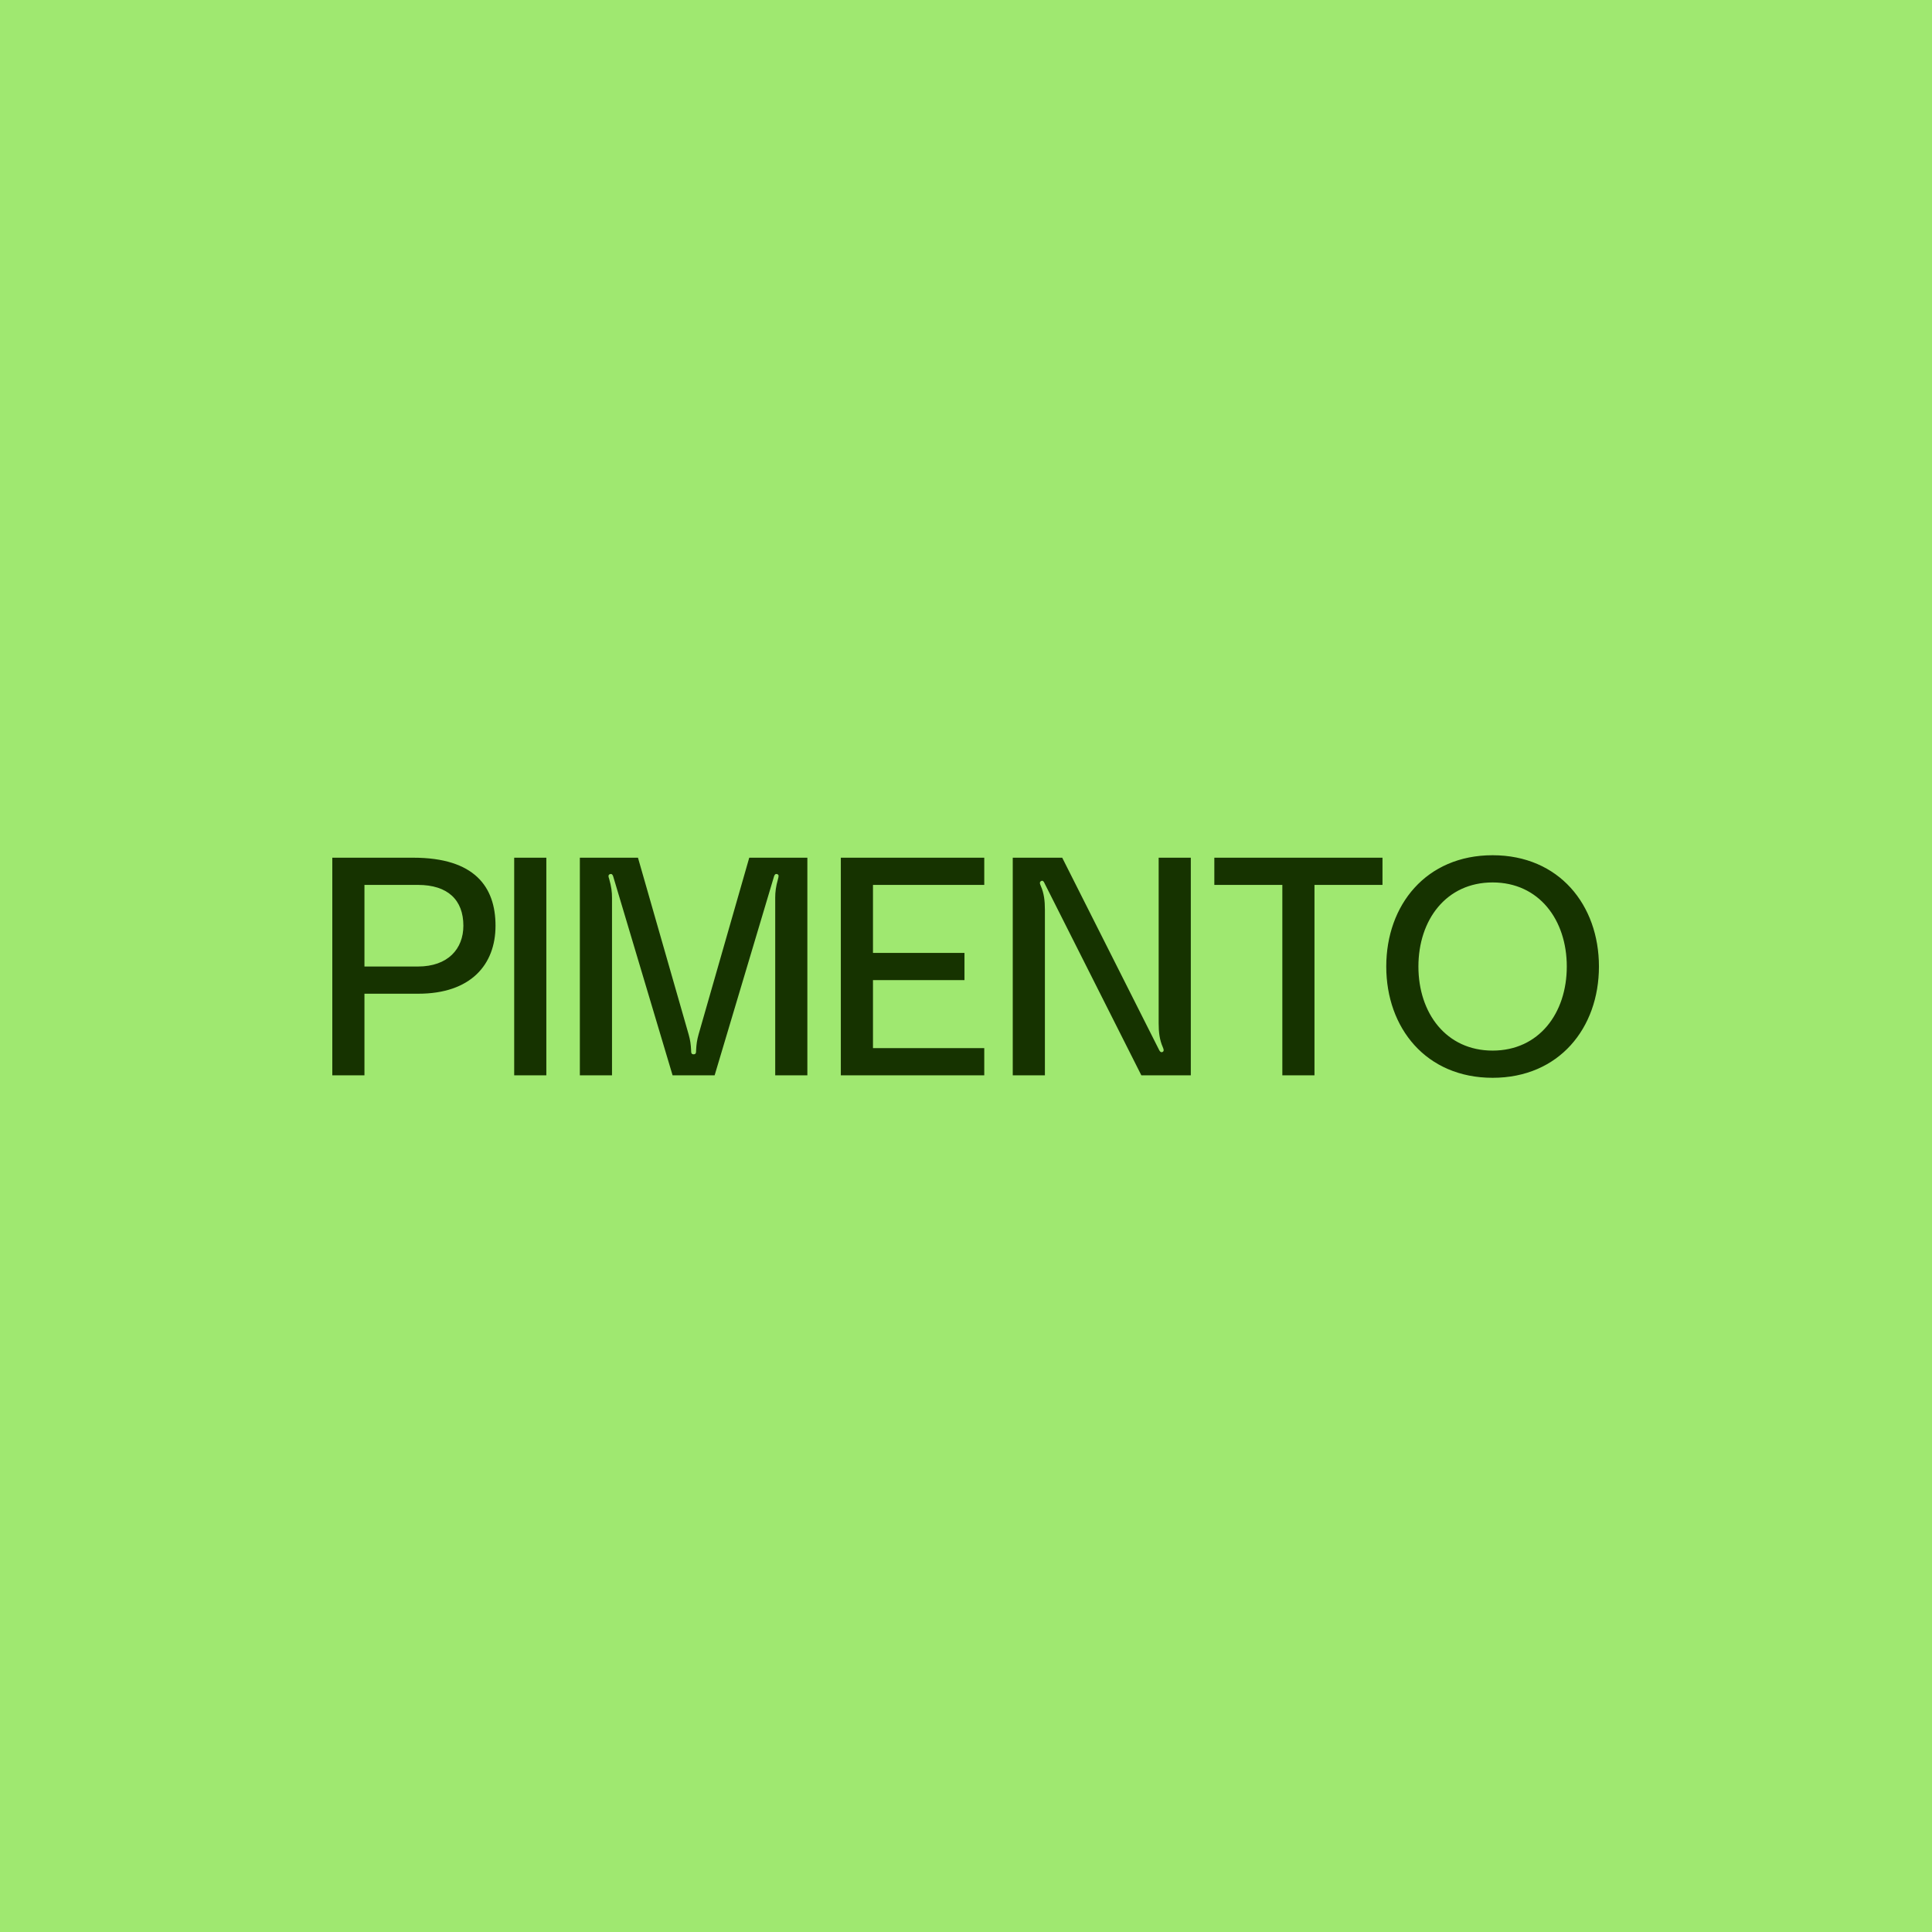
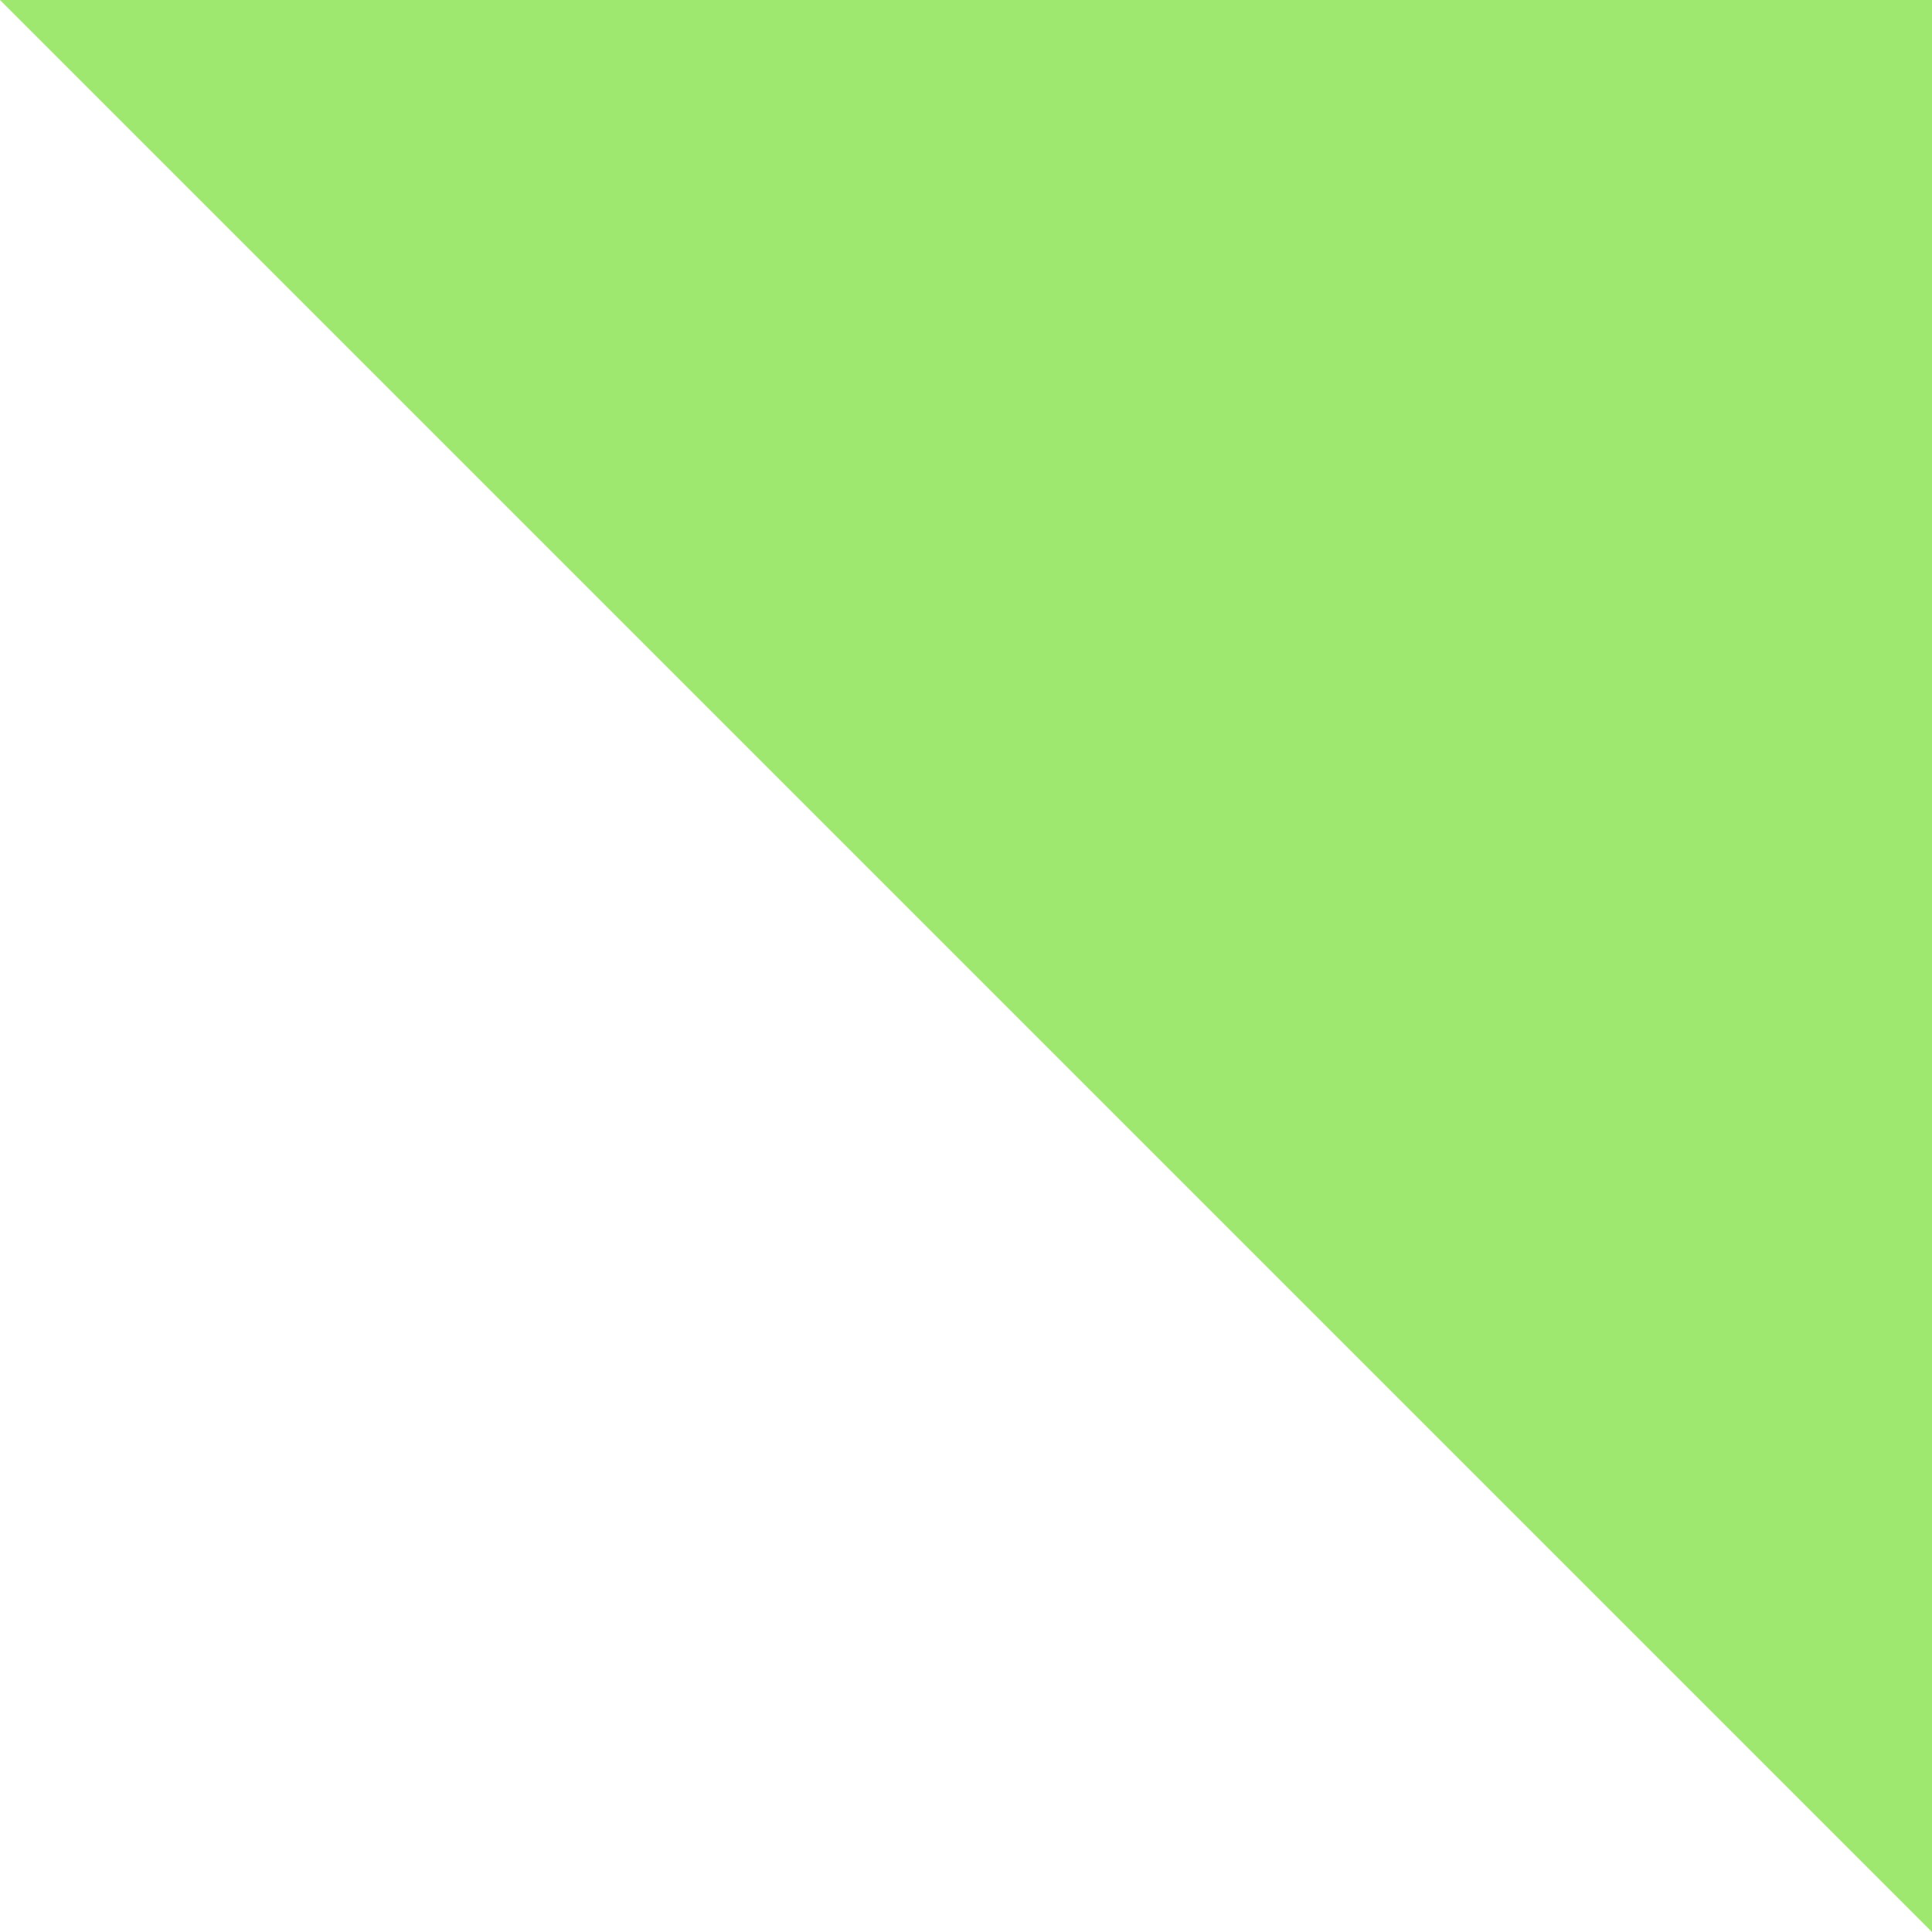
<svg xmlns="http://www.w3.org/2000/svg" width="1500" height="1500" fill="none" viewBox="0 0 1500 1500">
-   <path fill="#9FE870" d="M0 0h1500v1500H0z" />
-   <path fill="#163300" d="M1158.85 664c51.6 0 82.56 38.64 82.56 86.4 0 47.76-30.96 86.4-82.56 86.4s-82.56-38.64-82.56-86.4c0-47.76 30.96-86.4 82.56-86.4Zm0 151.68c36 0 57.6-29.04 57.6-65.28s-21.6-65.28-57.6-65.28-57.6 29.04-57.6 65.28 21.6 65.28 57.6 65.28ZM942.804 665.92h130.556v21.12h-52.8v147.84h-24.956V687.04h-52.8v-21.12ZM786.3 834.88V665.92h38.4l75.36 149.52c.48.72.96 1.68 2.16 1.44 1.68-.48 1.44-1.92.48-4.08-2.4-5.52-3.12-11.28-3.12-18.24V665.92h24.96v168.96h-38.4l-75.36-149.52c-.24-.72-1.2-1.92-2.16-1.44-1.68.72-1.44 1.92-.48 4.08 2.4 5.52 3.12 11.28 3.12 18.24v128.64H786.3Zm-22.121-147.84h-86.4v52.8h71.04v21.12h-71.04v52.8h86.4v21.12h-111.36V665.92h111.36v21.12ZM450.197 834.88V665.92h45.12l39.36 137.28c1.2 4.32 1.68 7.44 1.92 12.48 0 1.44 0 2.88 1.92 2.88s1.92-1.44 1.92-2.88c.24-5.04.72-8.16 1.92-12.48l39.36-137.28h45.12v168.96h-24.96v-138c0-4.32.48-8.4 2.16-14.4.48-1.92.96-3.36-.72-3.84-1.44-.48-2.16.96-2.4 1.92l-46.08 154.32h-32.64l-46.08-154.32c-.24-.96-.96-2.4-2.4-1.92-1.68.48-1.44 1.92-.72 3.84 1.68 6 2.16 10.08 2.16 14.4v138h-24.96Zm-26.021 0h-24.96V665.92h24.96v168.96ZM320.88 665.92c47.52 0 63.84 22.56 63.84 52.8s-19.2 52.8-60 52.8h-41.76v63.36H258V665.92h62.88Zm3.6 84.48c23.28 0 35.28-13.68 35.28-31.68 0-19.92-12-31.68-35.28-31.68h-41.52v63.36h41.52Z" />
+   <path fill="#9FE870" d="M0 0h1500v1500z" />
</svg>